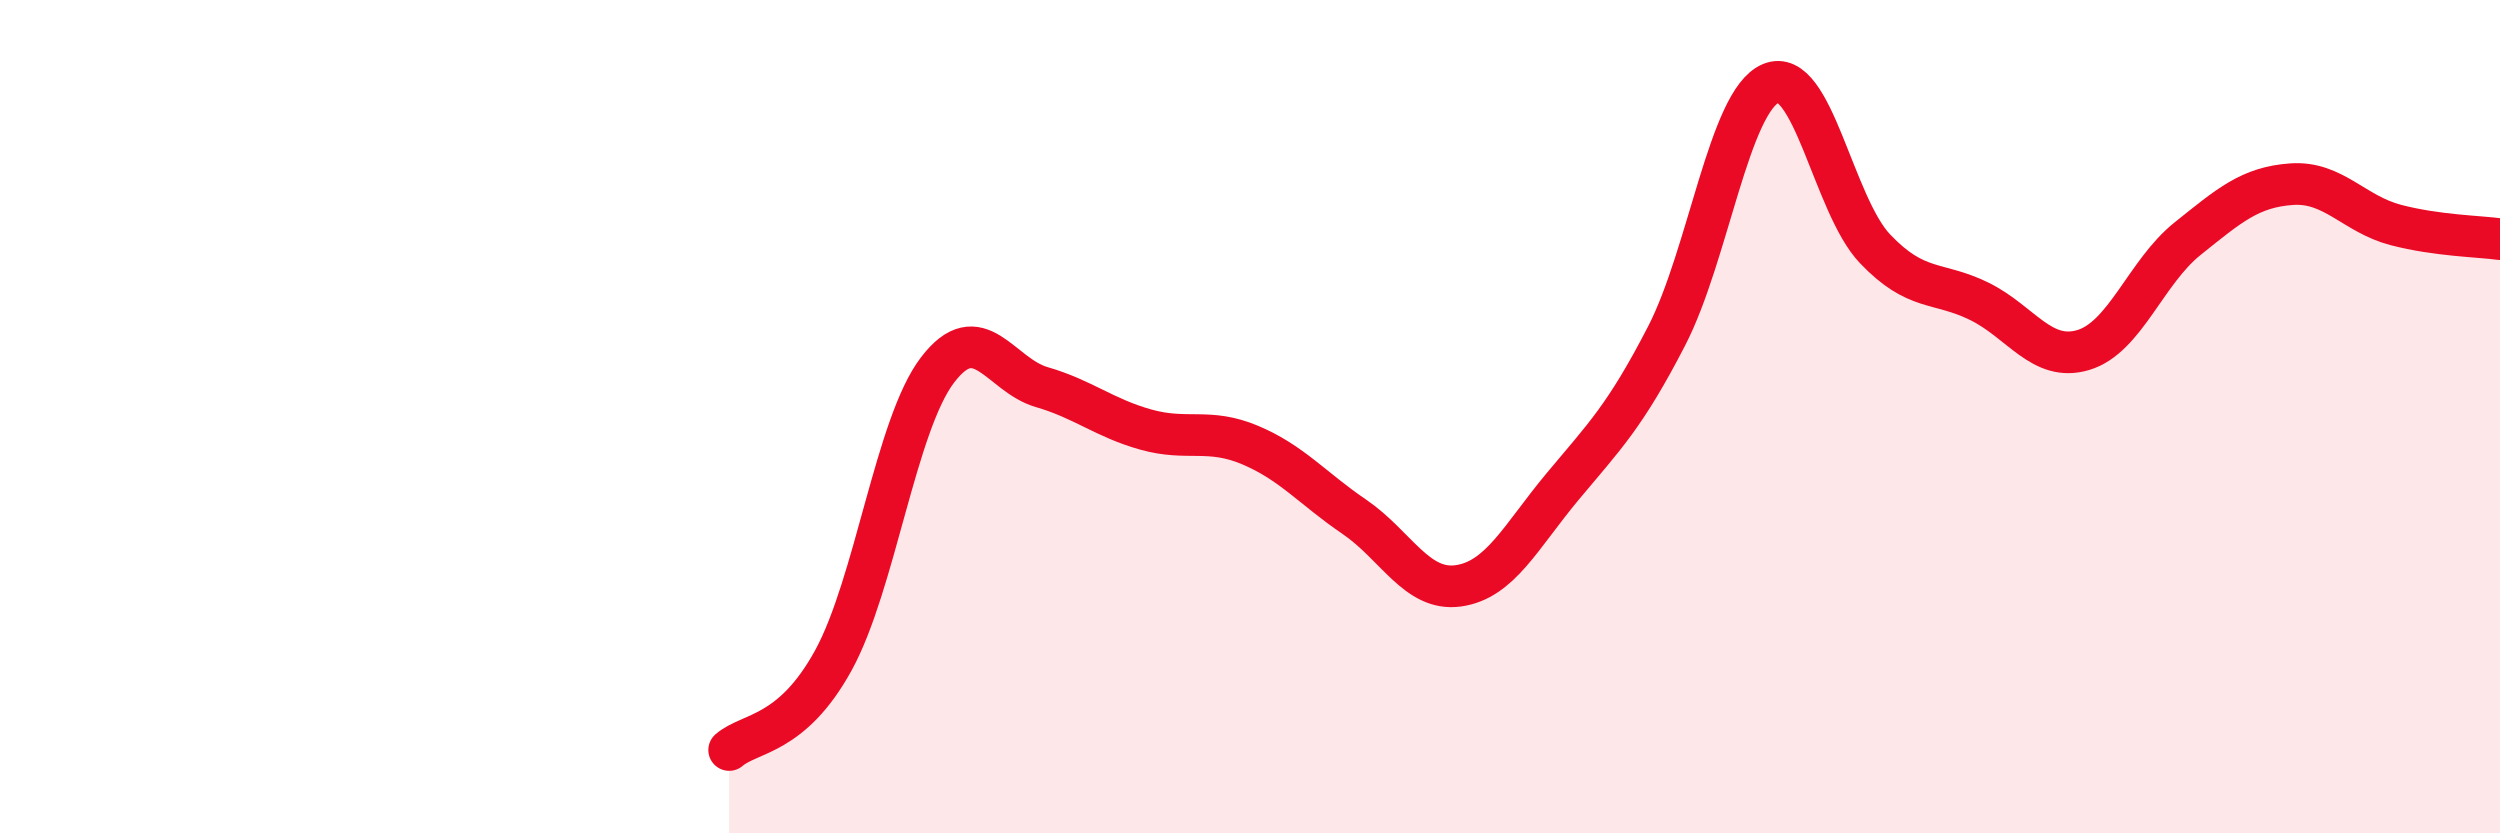
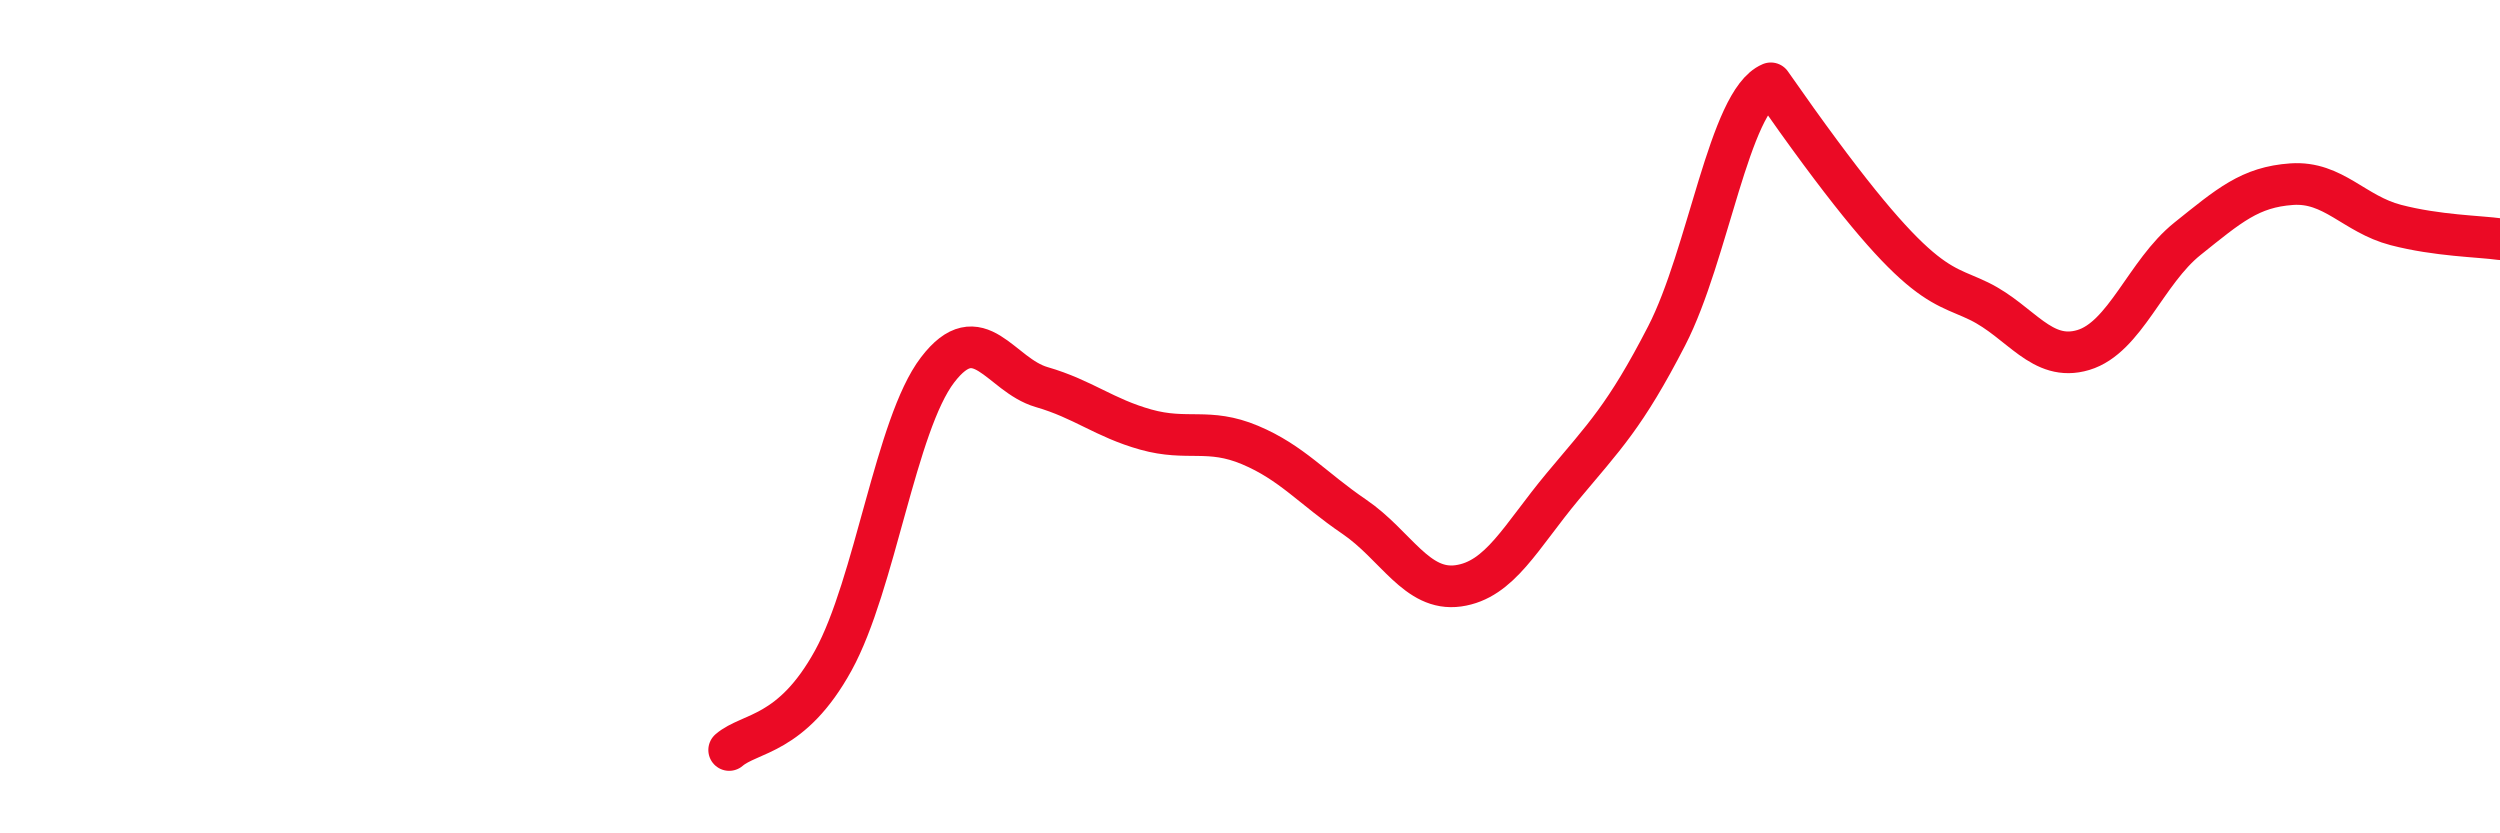
<svg xmlns="http://www.w3.org/2000/svg" width="60" height="20" viewBox="0 0 60 20">
-   <path d="M 17.5,18 C 18,17.57 19,17.67 20,15.85 C 21,14.03 21.5,10.19 22.5,8.88 C 23.5,7.57 24,9 25,9.29 C 26,9.58 26.5,10.03 27.5,10.31 C 28.5,10.59 29,10.26 30,10.68 C 31,11.1 31.5,11.72 32.5,12.4 C 33.5,13.08 34,14.2 35,14.06 C 36,13.92 36.5,12.88 37.5,11.68 C 38.5,10.48 39,10 40,8.06 C 41,6.12 41.5,2.42 42.5,2 C 43.5,1.58 44,4.92 45,5.97 C 46,7.02 46.5,6.74 47.5,7.23 C 48.5,7.72 49,8.7 50,8.4 C 51,8.1 51.5,6.53 52.5,5.73 C 53.5,4.93 54,4.49 55,4.42 C 56,4.35 56.5,5.14 57.5,5.4 C 58.5,5.66 59.5,5.67 60,5.74L60 20L17.5 20Z" fill="#EB0A25" opacity="0.1" stroke-linecap="round" stroke-linejoin="round" />
-   <path d="M 17.5,18 C 18,17.57 19,17.67 20,15.85 C 21,14.03 21.5,10.19 22.5,8.88 C 23.5,7.57 24,9 25,9.29 C 26,9.58 26.5,10.03 27.5,10.31 C 28.5,10.59 29,10.26 30,10.68 C 31,11.1 31.5,11.72 32.5,12.4 C 33.5,13.08 34,14.2 35,14.06 C 36,13.92 36.5,12.88 37.5,11.68 C 38.5,10.48 39,10 40,8.06 C 41,6.12 41.5,2.42 42.5,2 C 43.5,1.58 44,4.92 45,5.97 C 46,7.02 46.5,6.74 47.5,7.23 C 48.5,7.72 49,8.7 50,8.4 C 51,8.1 51.5,6.53 52.5,5.73 C 53.5,4.93 54,4.49 55,4.42 C 56,4.35 56.5,5.14 57.5,5.4 C 58.5,5.66 59.5,5.67 60,5.74" stroke="#EB0A25" stroke-width="1" fill="none" stroke-linecap="round" stroke-linejoin="round" />
+   <path d="M 17.5,18 C 18,17.57 19,17.67 20,15.85 C 21,14.03 21.5,10.19 22.5,8.88 C 23.5,7.57 24,9 25,9.29 C 26,9.58 26.5,10.03 27.5,10.31 C 28.5,10.59 29,10.26 30,10.68 C 31,11.1 31.5,11.72 32.5,12.4 C 33.5,13.08 34,14.2 35,14.06 C 36,13.92 36.5,12.88 37.5,11.68 C 38.5,10.48 39,10 40,8.06 C 41,6.12 41.5,2.42 42.5,2 C 46,7.02 46.5,6.74 47.5,7.23 C 48.5,7.72 49,8.7 50,8.4 C 51,8.1 51.5,6.53 52.5,5.73 C 53.5,4.93 54,4.49 55,4.42 C 56,4.35 56.5,5.14 57.5,5.4 C 58.5,5.66 59.5,5.67 60,5.74" stroke="#EB0A25" stroke-width="1" fill="none" stroke-linecap="round" stroke-linejoin="round" />
</svg>